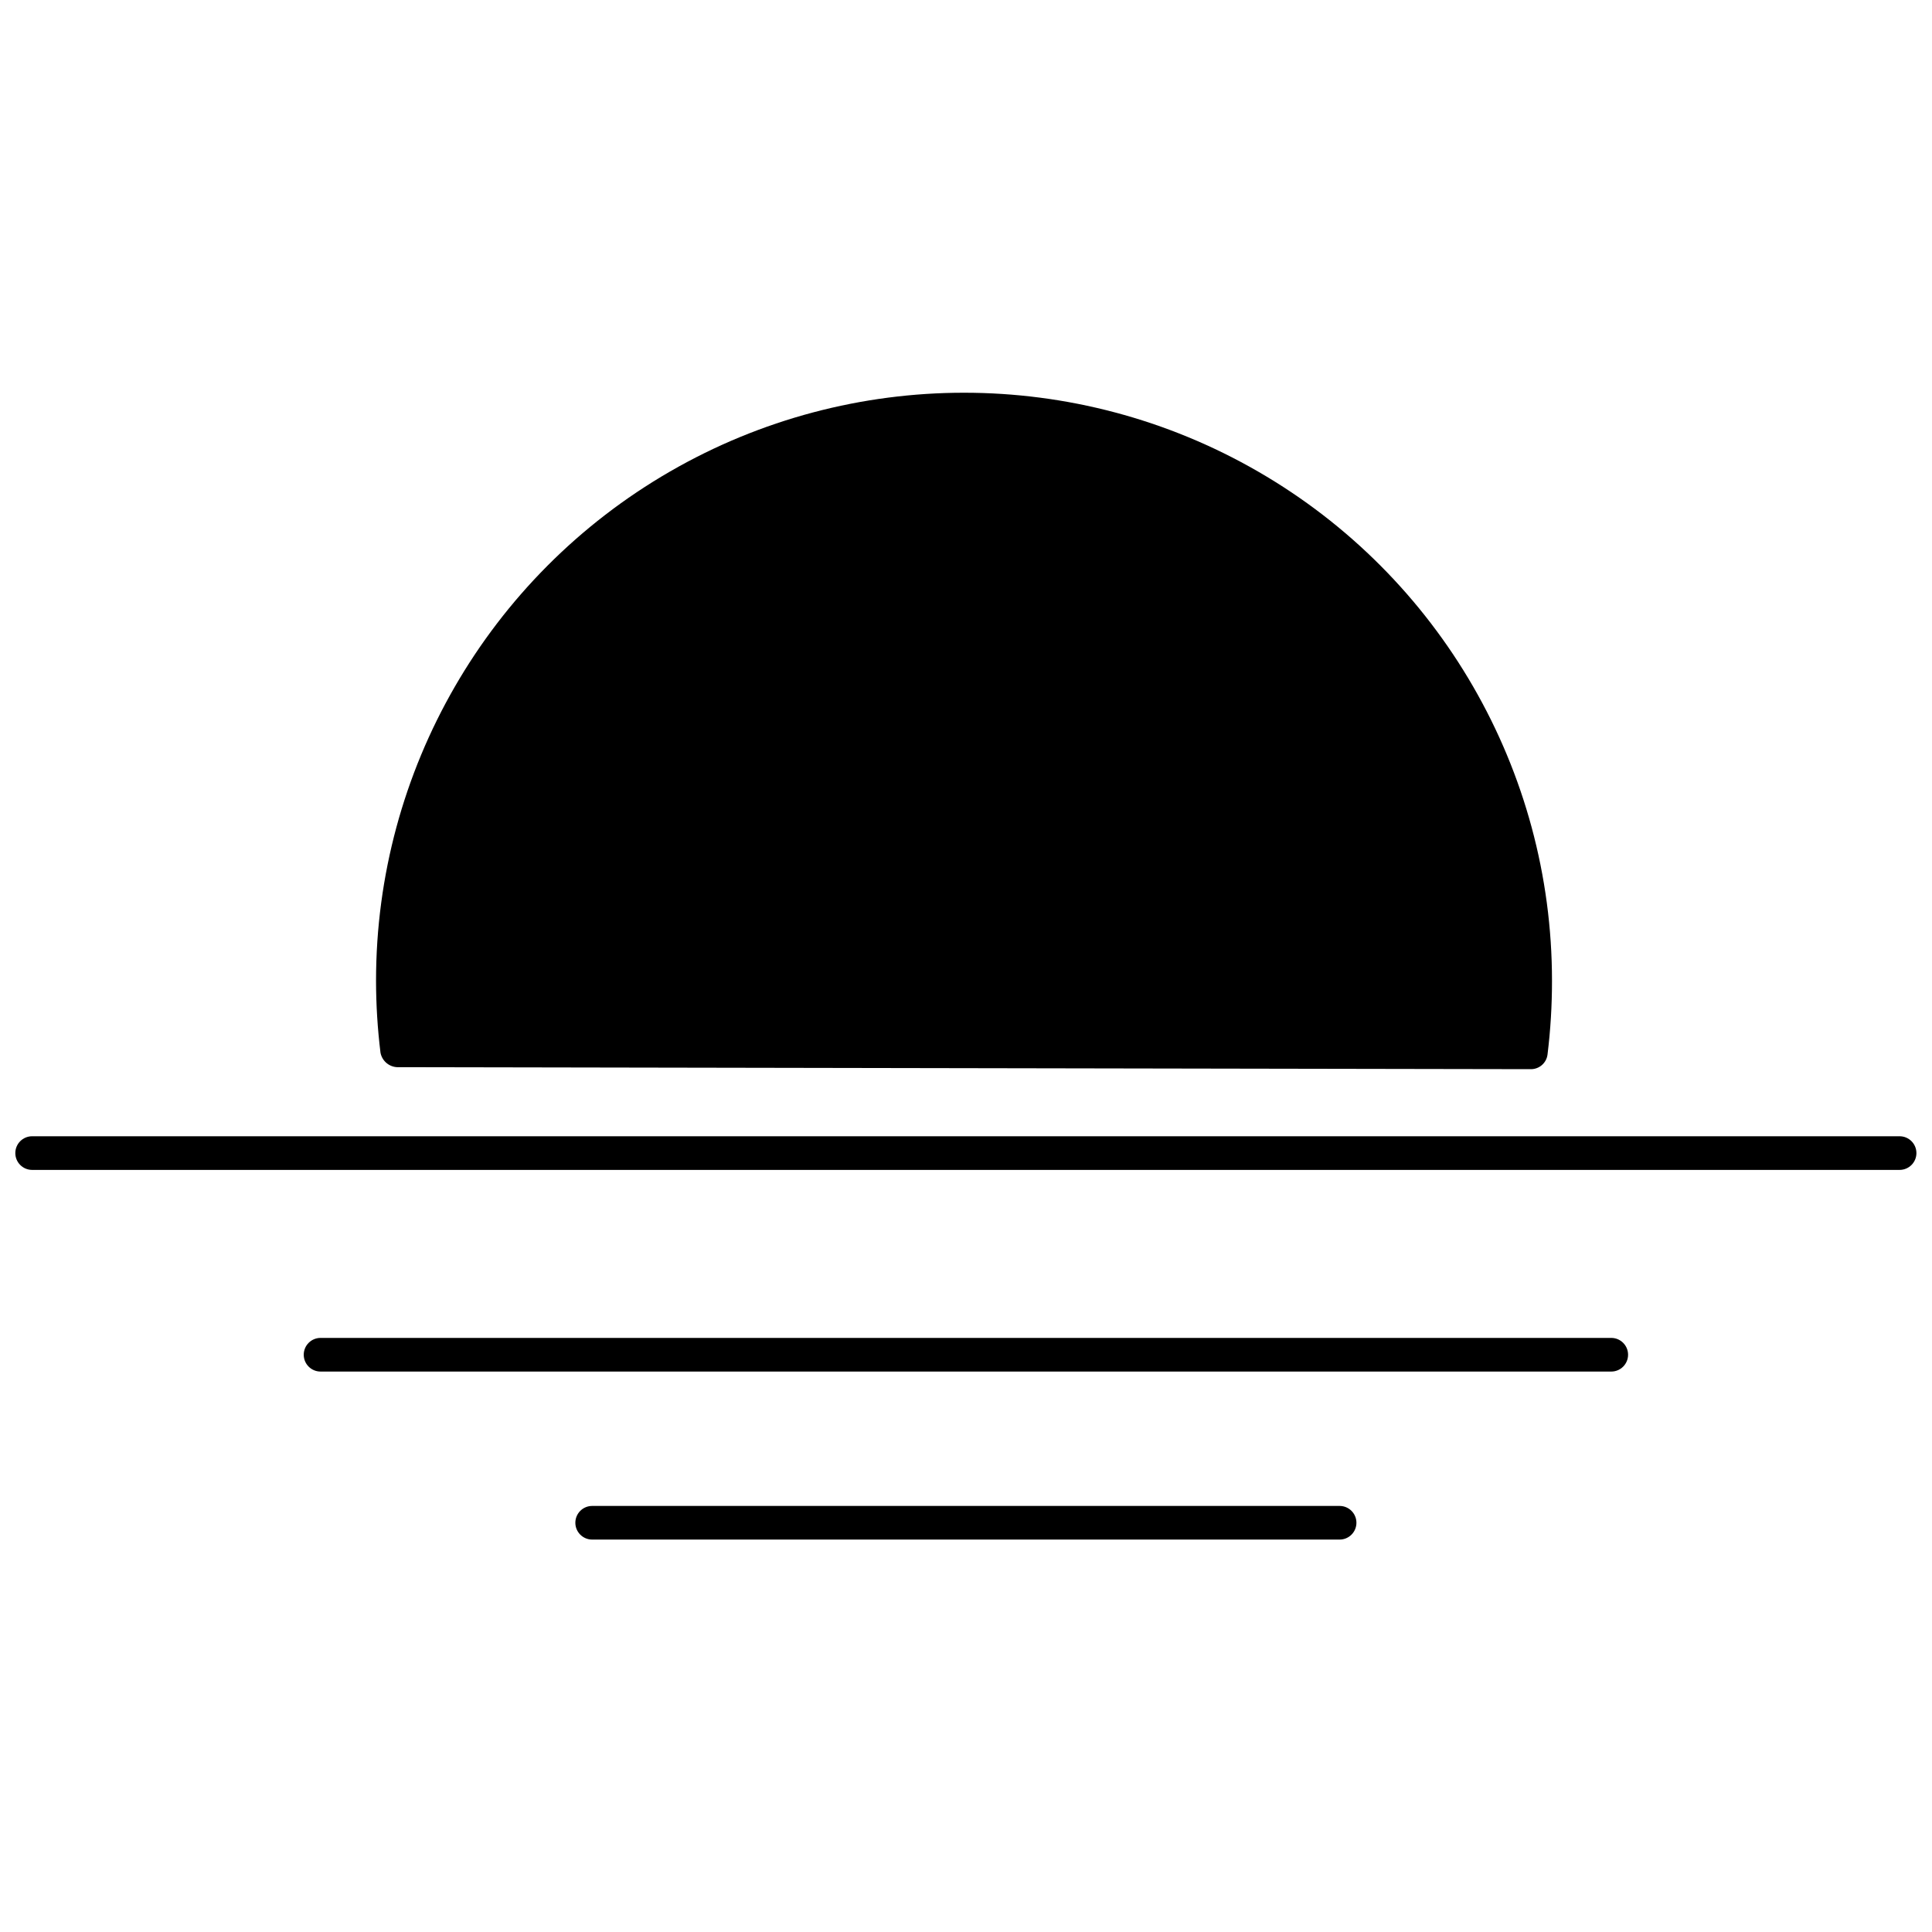
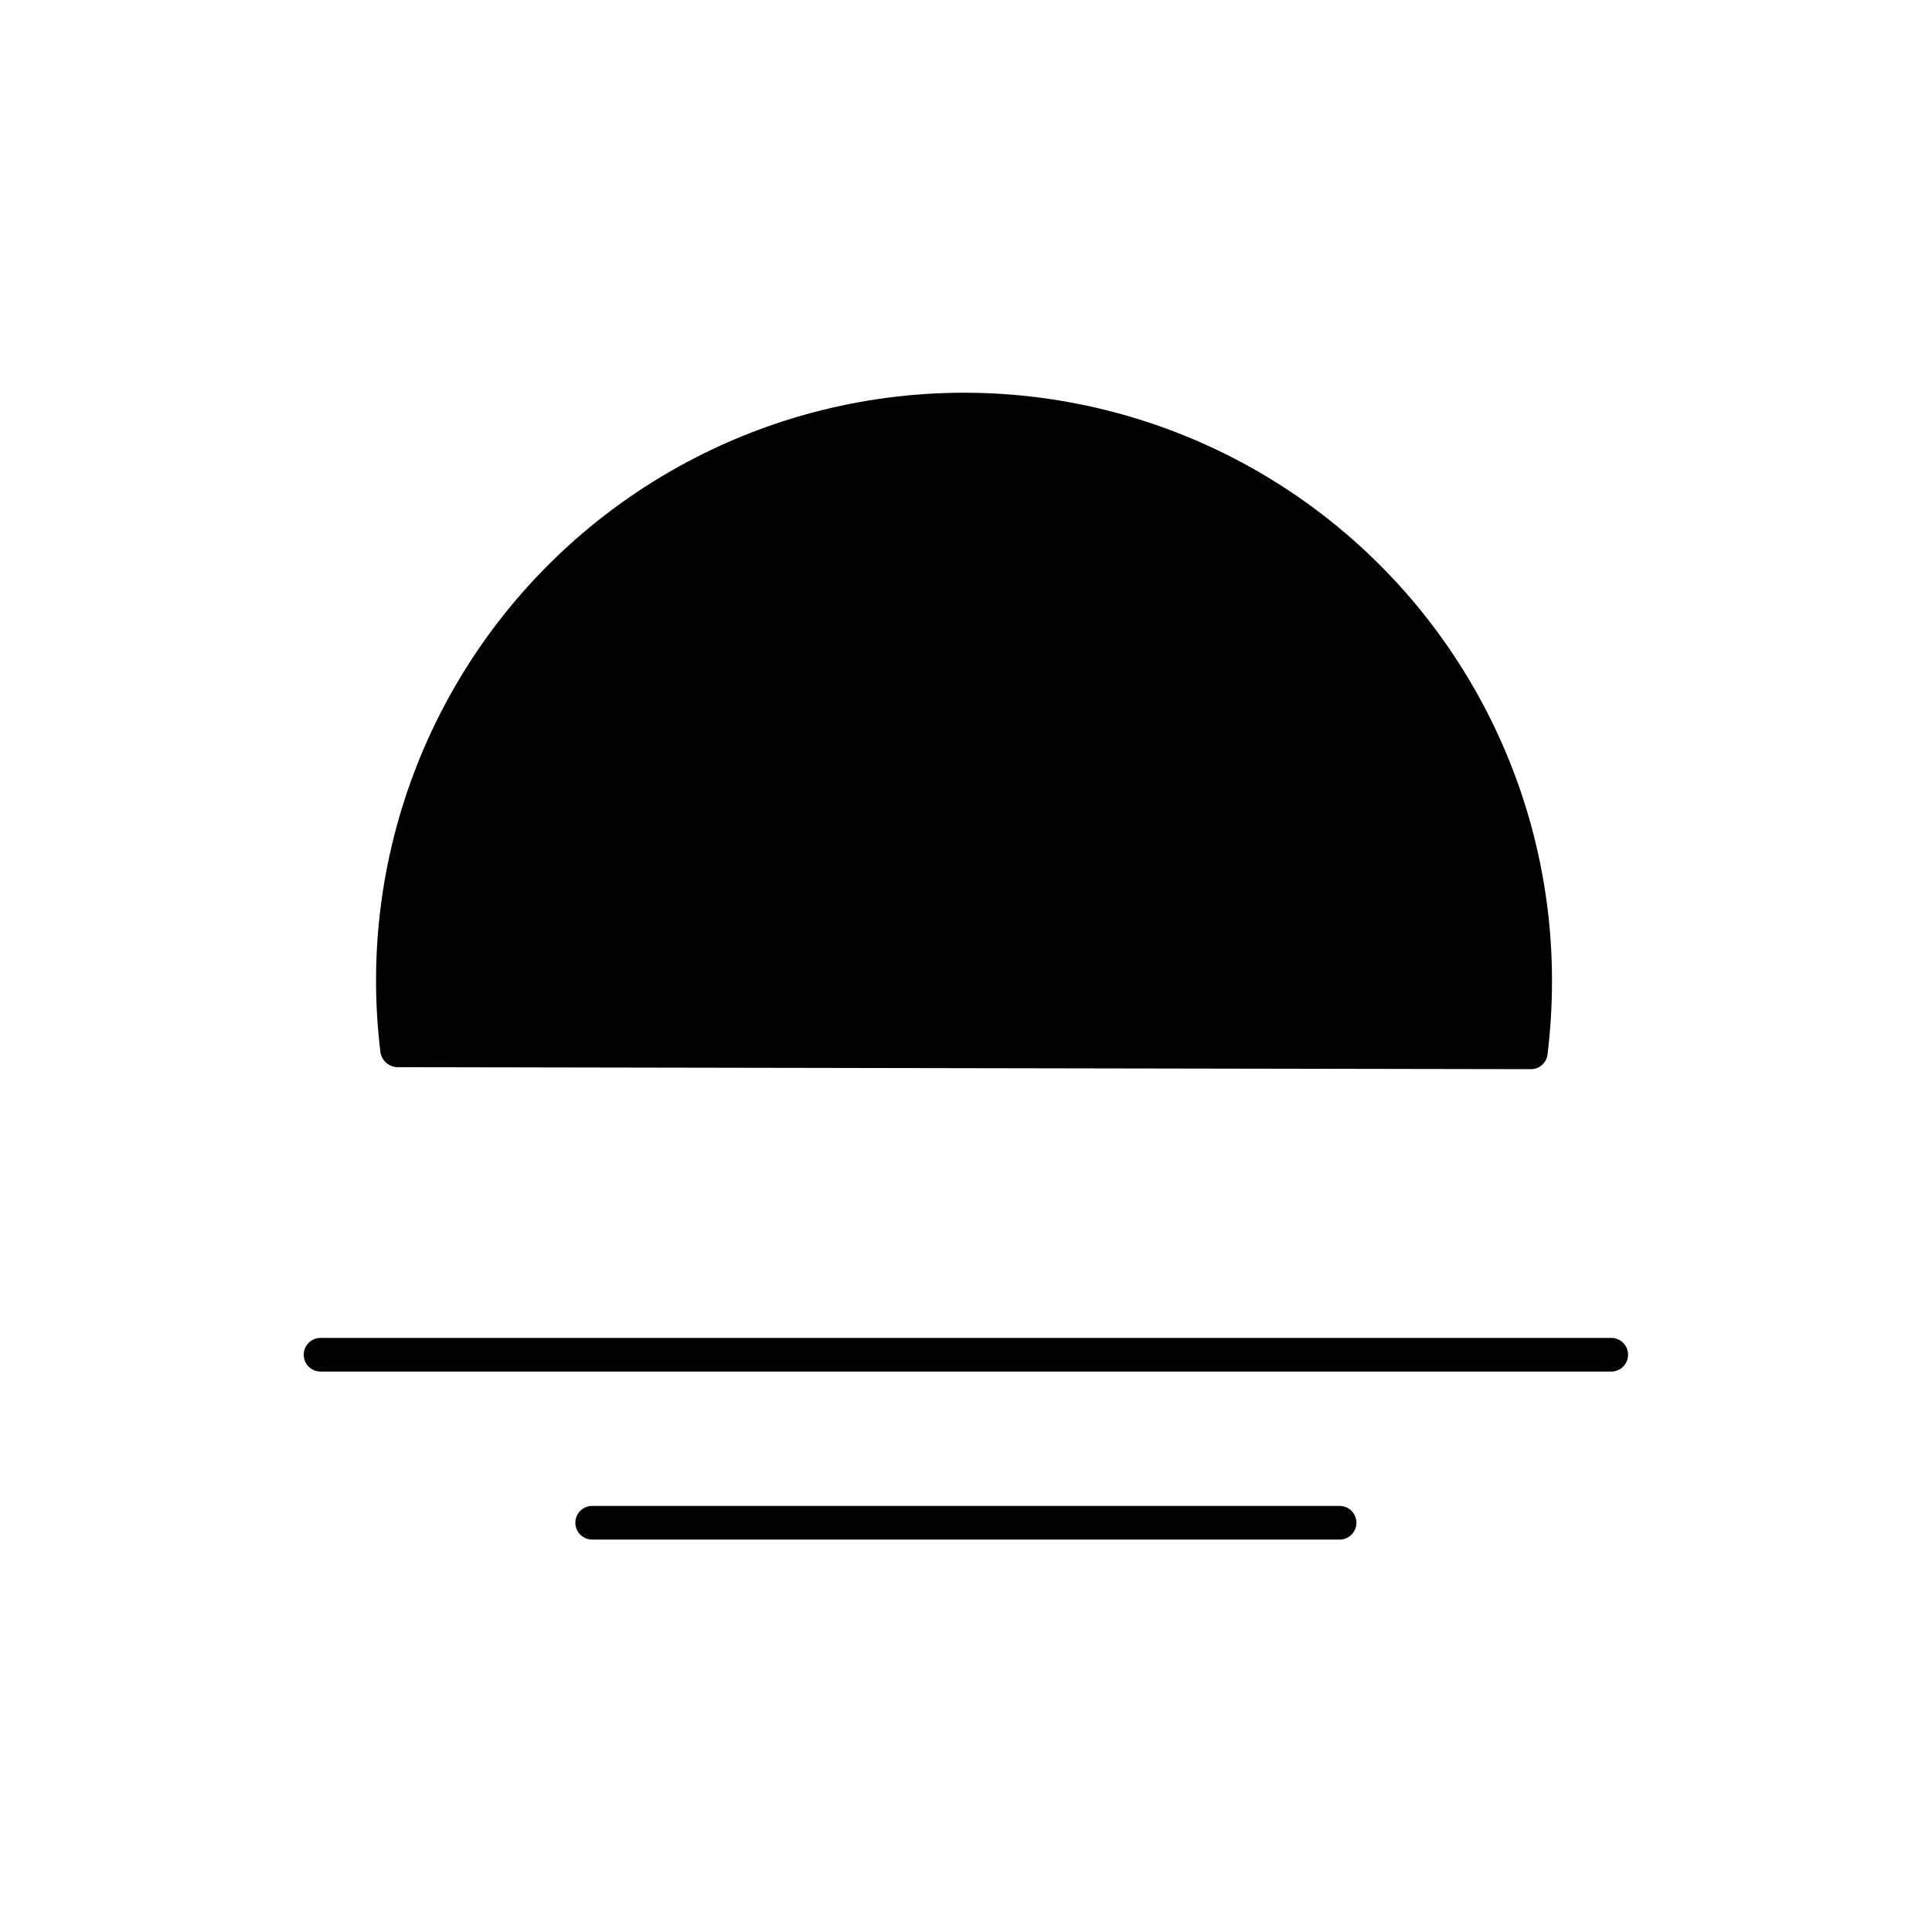
<svg xmlns="http://www.w3.org/2000/svg" width="800px" height="800px" version="1.1" viewBox="144 144 512 512">
  <defs>
    <clipPath id="a">
      <path d="m148.09 445h503.81v10h-503.81z" />
    </clipPath>
  </defs>
  <path d="m249.79 426.81 299.89 0.531c2.254 0.02 4.16-1.66 4.43-3.894 0.797-6.488 1.191-13.016 1.184-19.551 0-55.668-29.699-107.11-77.91-134.94-48.211-27.836-107.61-27.836-155.82 0-48.211 27.832-77.91 79.273-77.91 134.94 0.008 6.379 0.402 12.75 1.18 19.078 0.441 2.352 2.574 4 4.961 3.836z" />
  <g clip-path="url(#a)">
-     <path d="m647.41 445.12h-494.89c-2.465 0-4.461 1.996-4.461 4.461 0 2.461 1.996 4.457 4.461 4.457h494.89c2.465 0 4.461-1.996 4.461-4.457 0-2.465-1.996-4.461-4.461-4.461z" />
-   </g>
+     </g>
  <path d="m571 498.56h-342.05c-2.461 0-4.457 1.996-4.457 4.461 0 2.461 1.996 4.457 4.457 4.457h342.05c2.461 0 4.457-1.996 4.457-4.457 0-2.465-1.996-4.461-4.457-4.461z" />
  <path d="m499.01 543.09h-198.08c-2.461 0-4.457 1.996-4.457 4.457 0 2.461 1.996 4.457 4.457 4.457h198.08c2.461 0 4.457-1.996 4.457-4.457 0-2.461-1.996-4.457-4.457-4.457z" />
</svg>